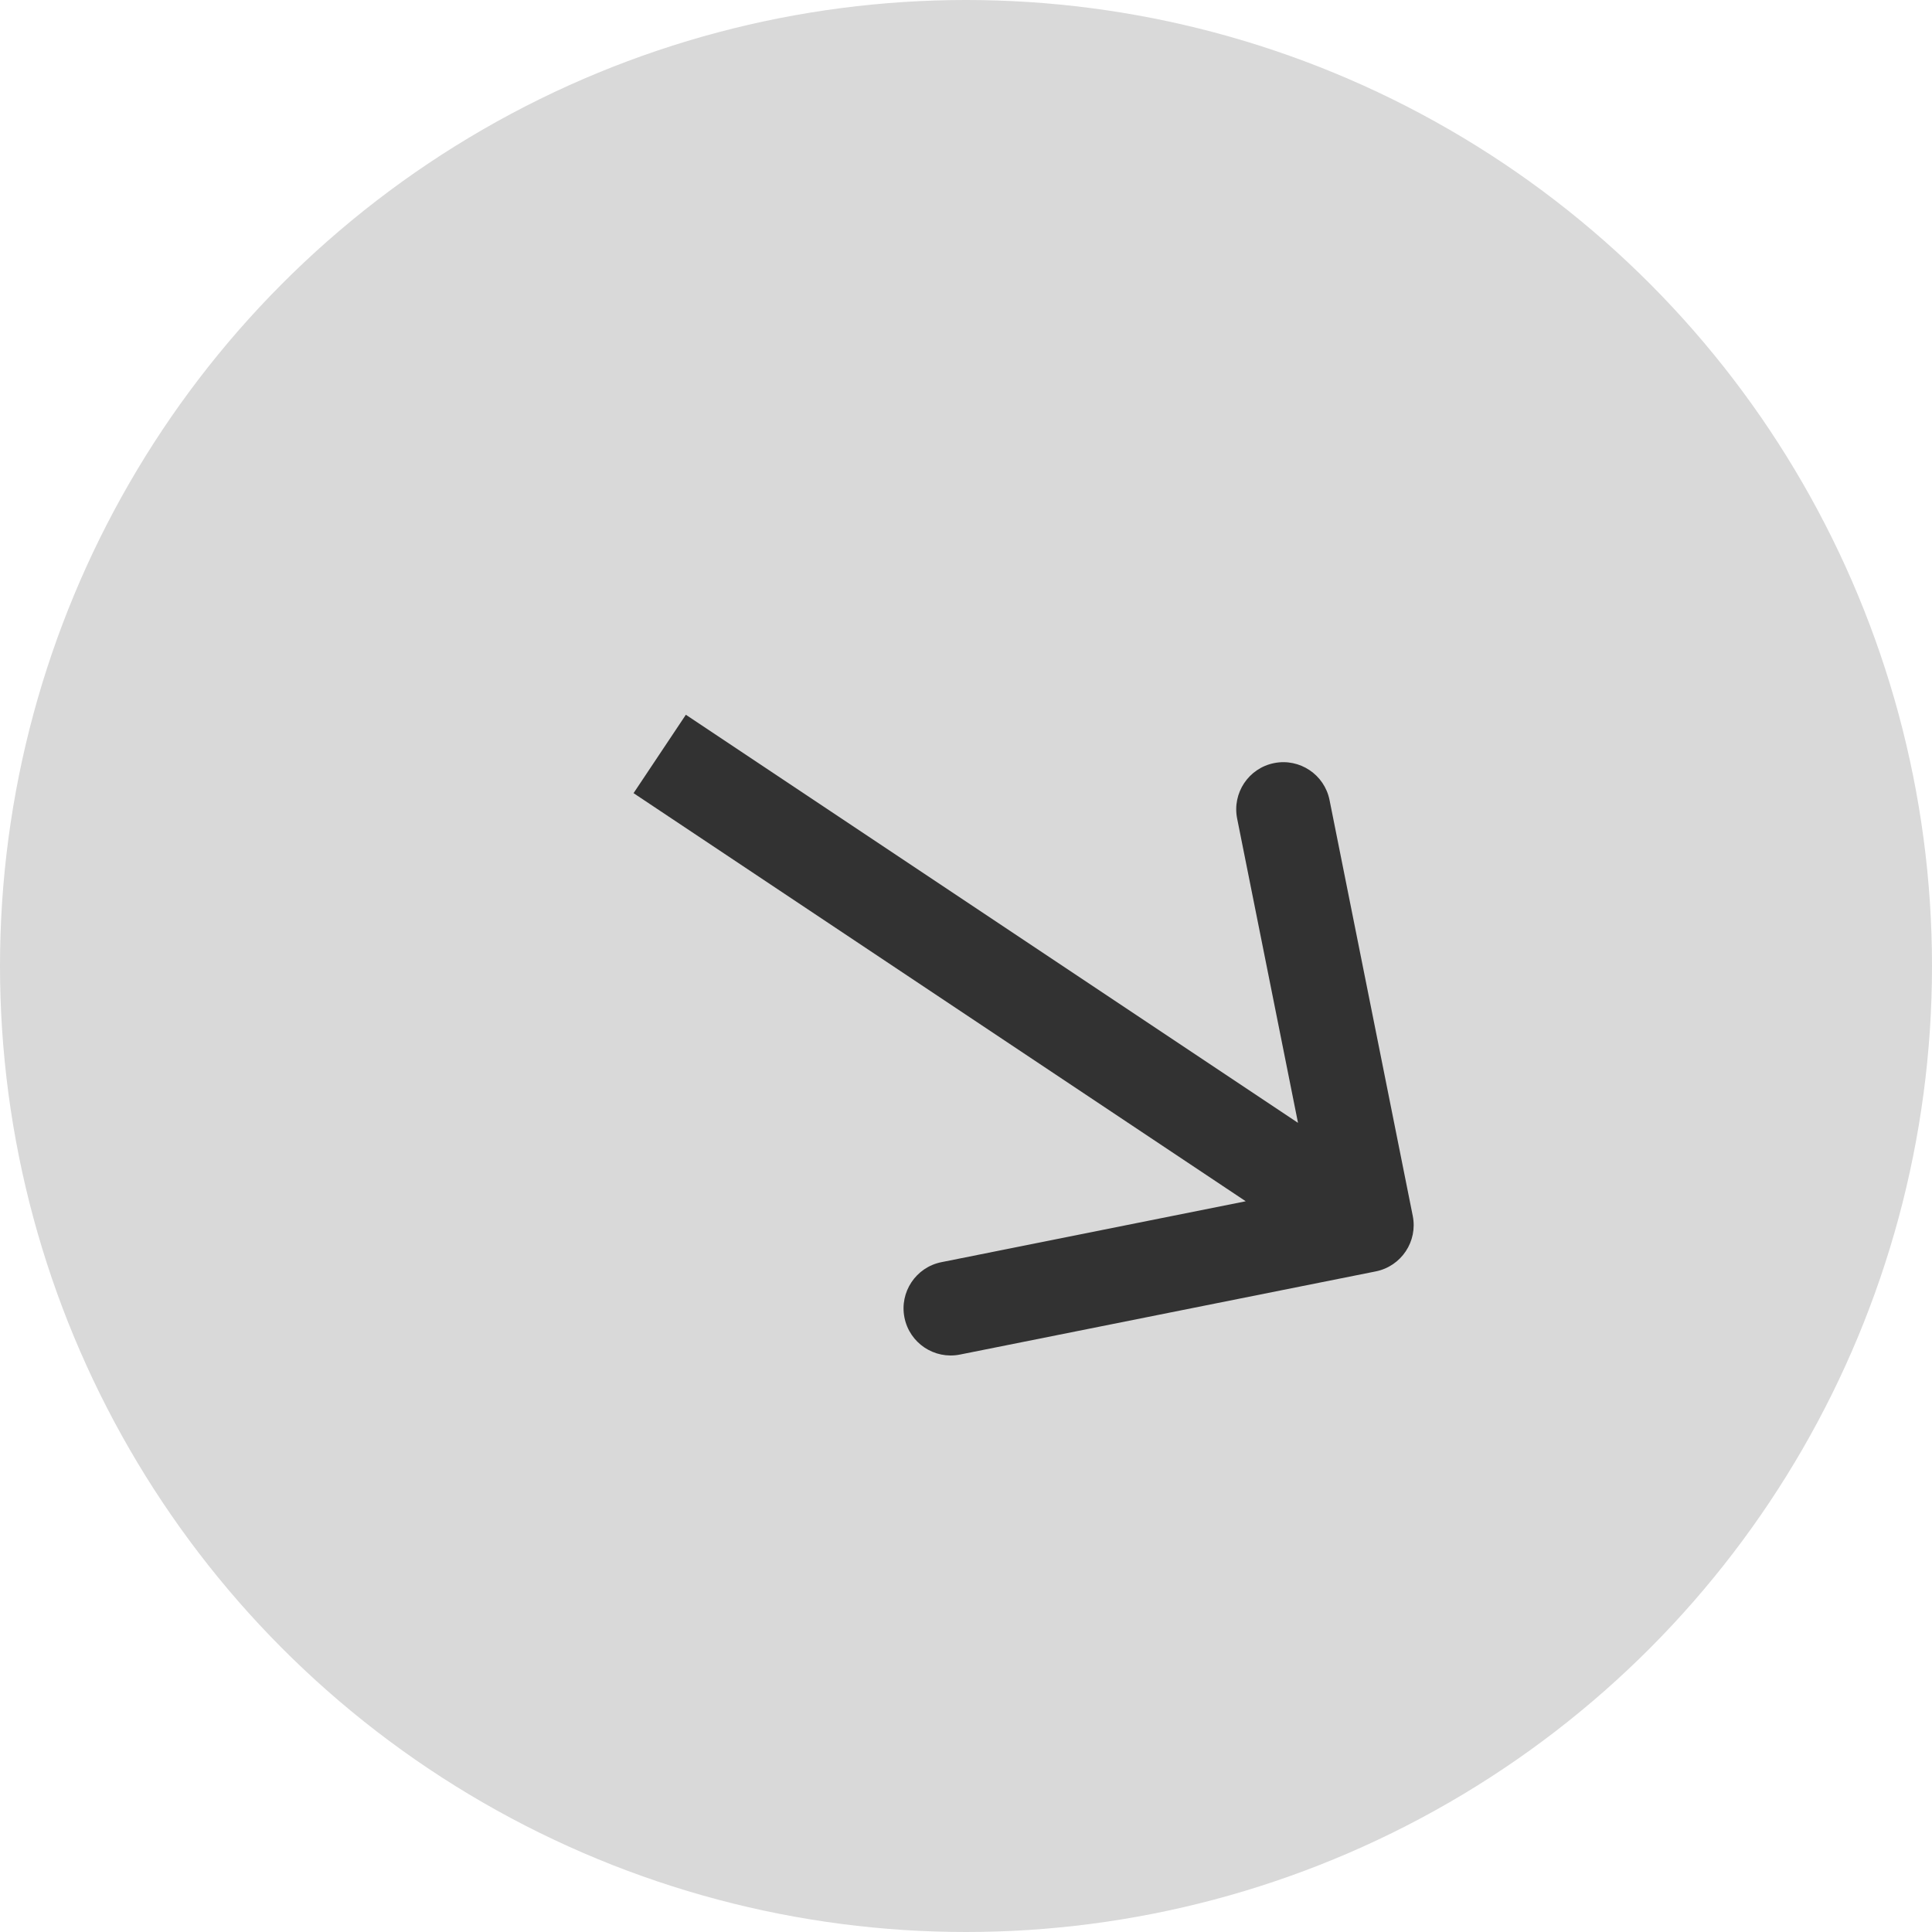
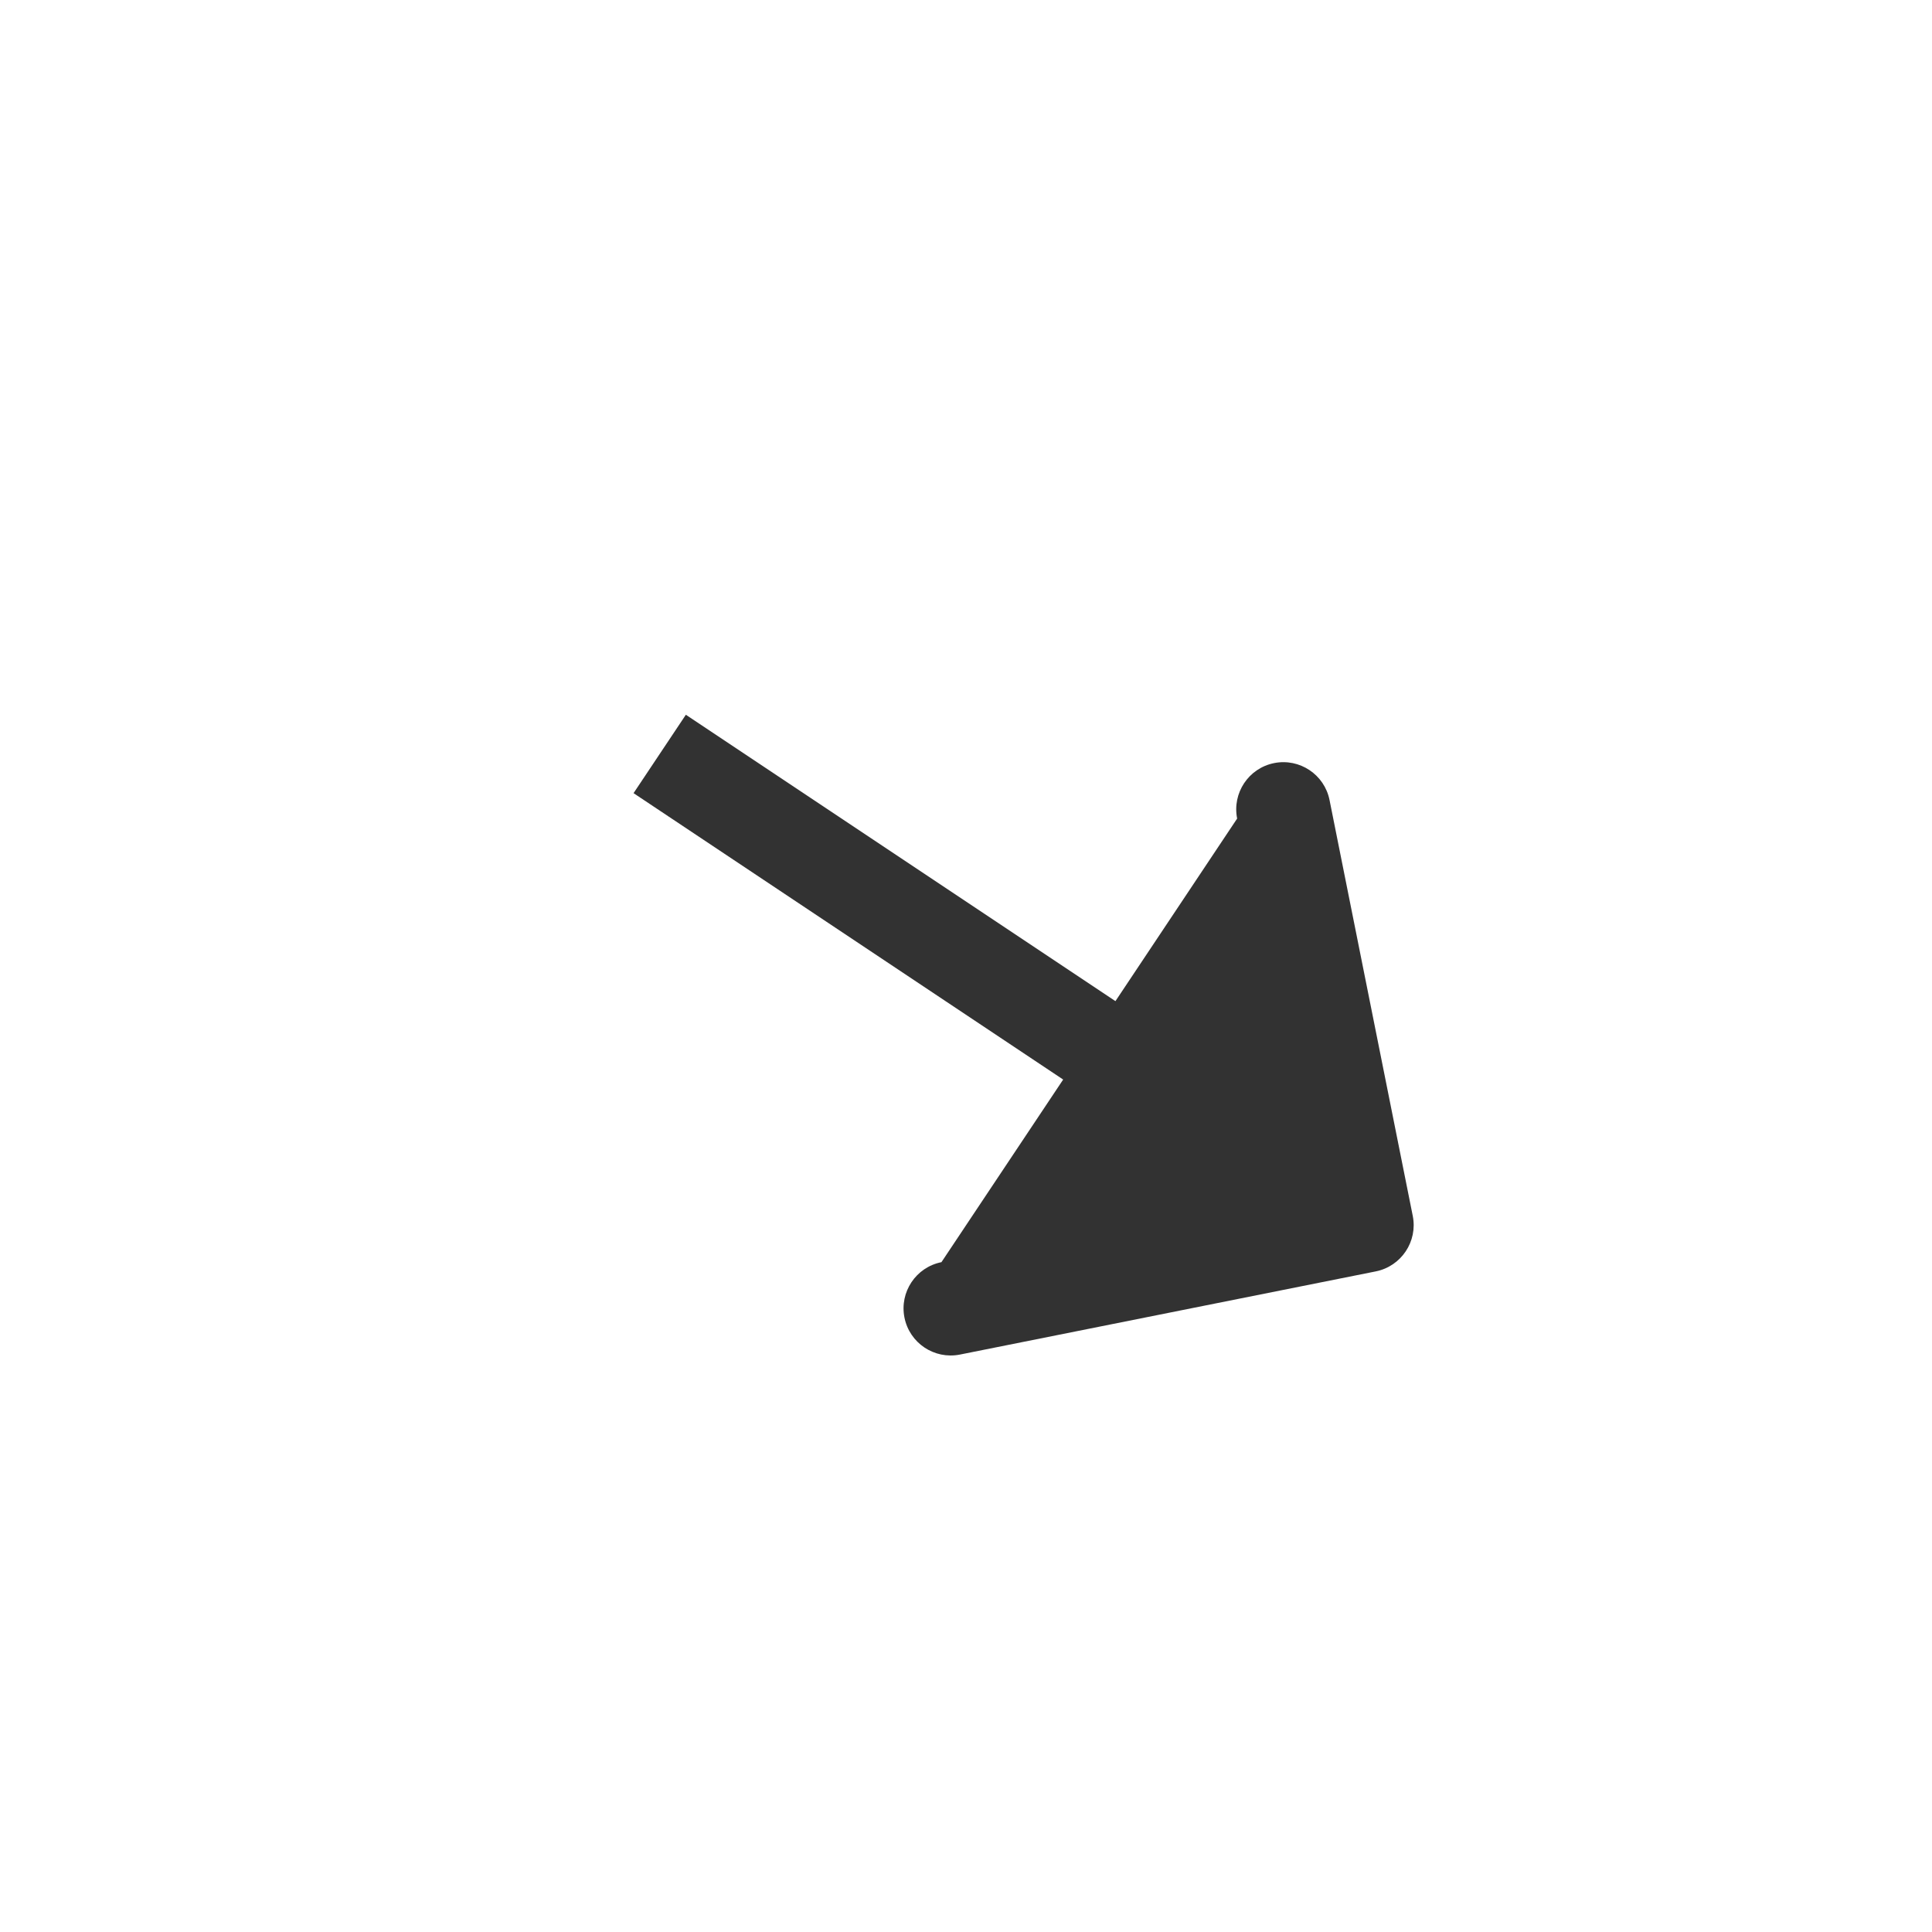
<svg xmlns="http://www.w3.org/2000/svg" width="41" height="41" viewBox="0 0 41 41" fill="none">
-   <circle cx="20.5" cy="20.5" r="20.5" fill="#D9D9D9" />
-   <path d="M29.196 26.981C29.738 26.872 30.089 26.345 29.981 25.804L28.215 16.979C28.107 16.437 27.58 16.086 27.039 16.194C26.497 16.302 26.146 16.829 26.254 17.371L27.823 25.215L19.979 26.785C19.437 26.893 19.086 27.42 19.194 27.961C19.302 28.503 19.829 28.854 20.371 28.746L29.196 26.981ZM13.445 16.832L28.445 26.832L29.555 25.168L14.555 15.168L13.445 16.832Z" fill="#323232" />
+   <path d="M29.196 26.981C29.738 26.872 30.089 26.345 29.981 25.804L28.215 16.979C28.107 16.437 27.58 16.086 27.039 16.194C26.497 16.302 26.146 16.829 26.254 17.371L19.979 26.785C19.437 26.893 19.086 27.42 19.194 27.961C19.302 28.503 19.829 28.854 20.371 28.746L29.196 26.981ZM13.445 16.832L28.445 26.832L29.555 25.168L14.555 15.168L13.445 16.832Z" fill="#323232" />
</svg>